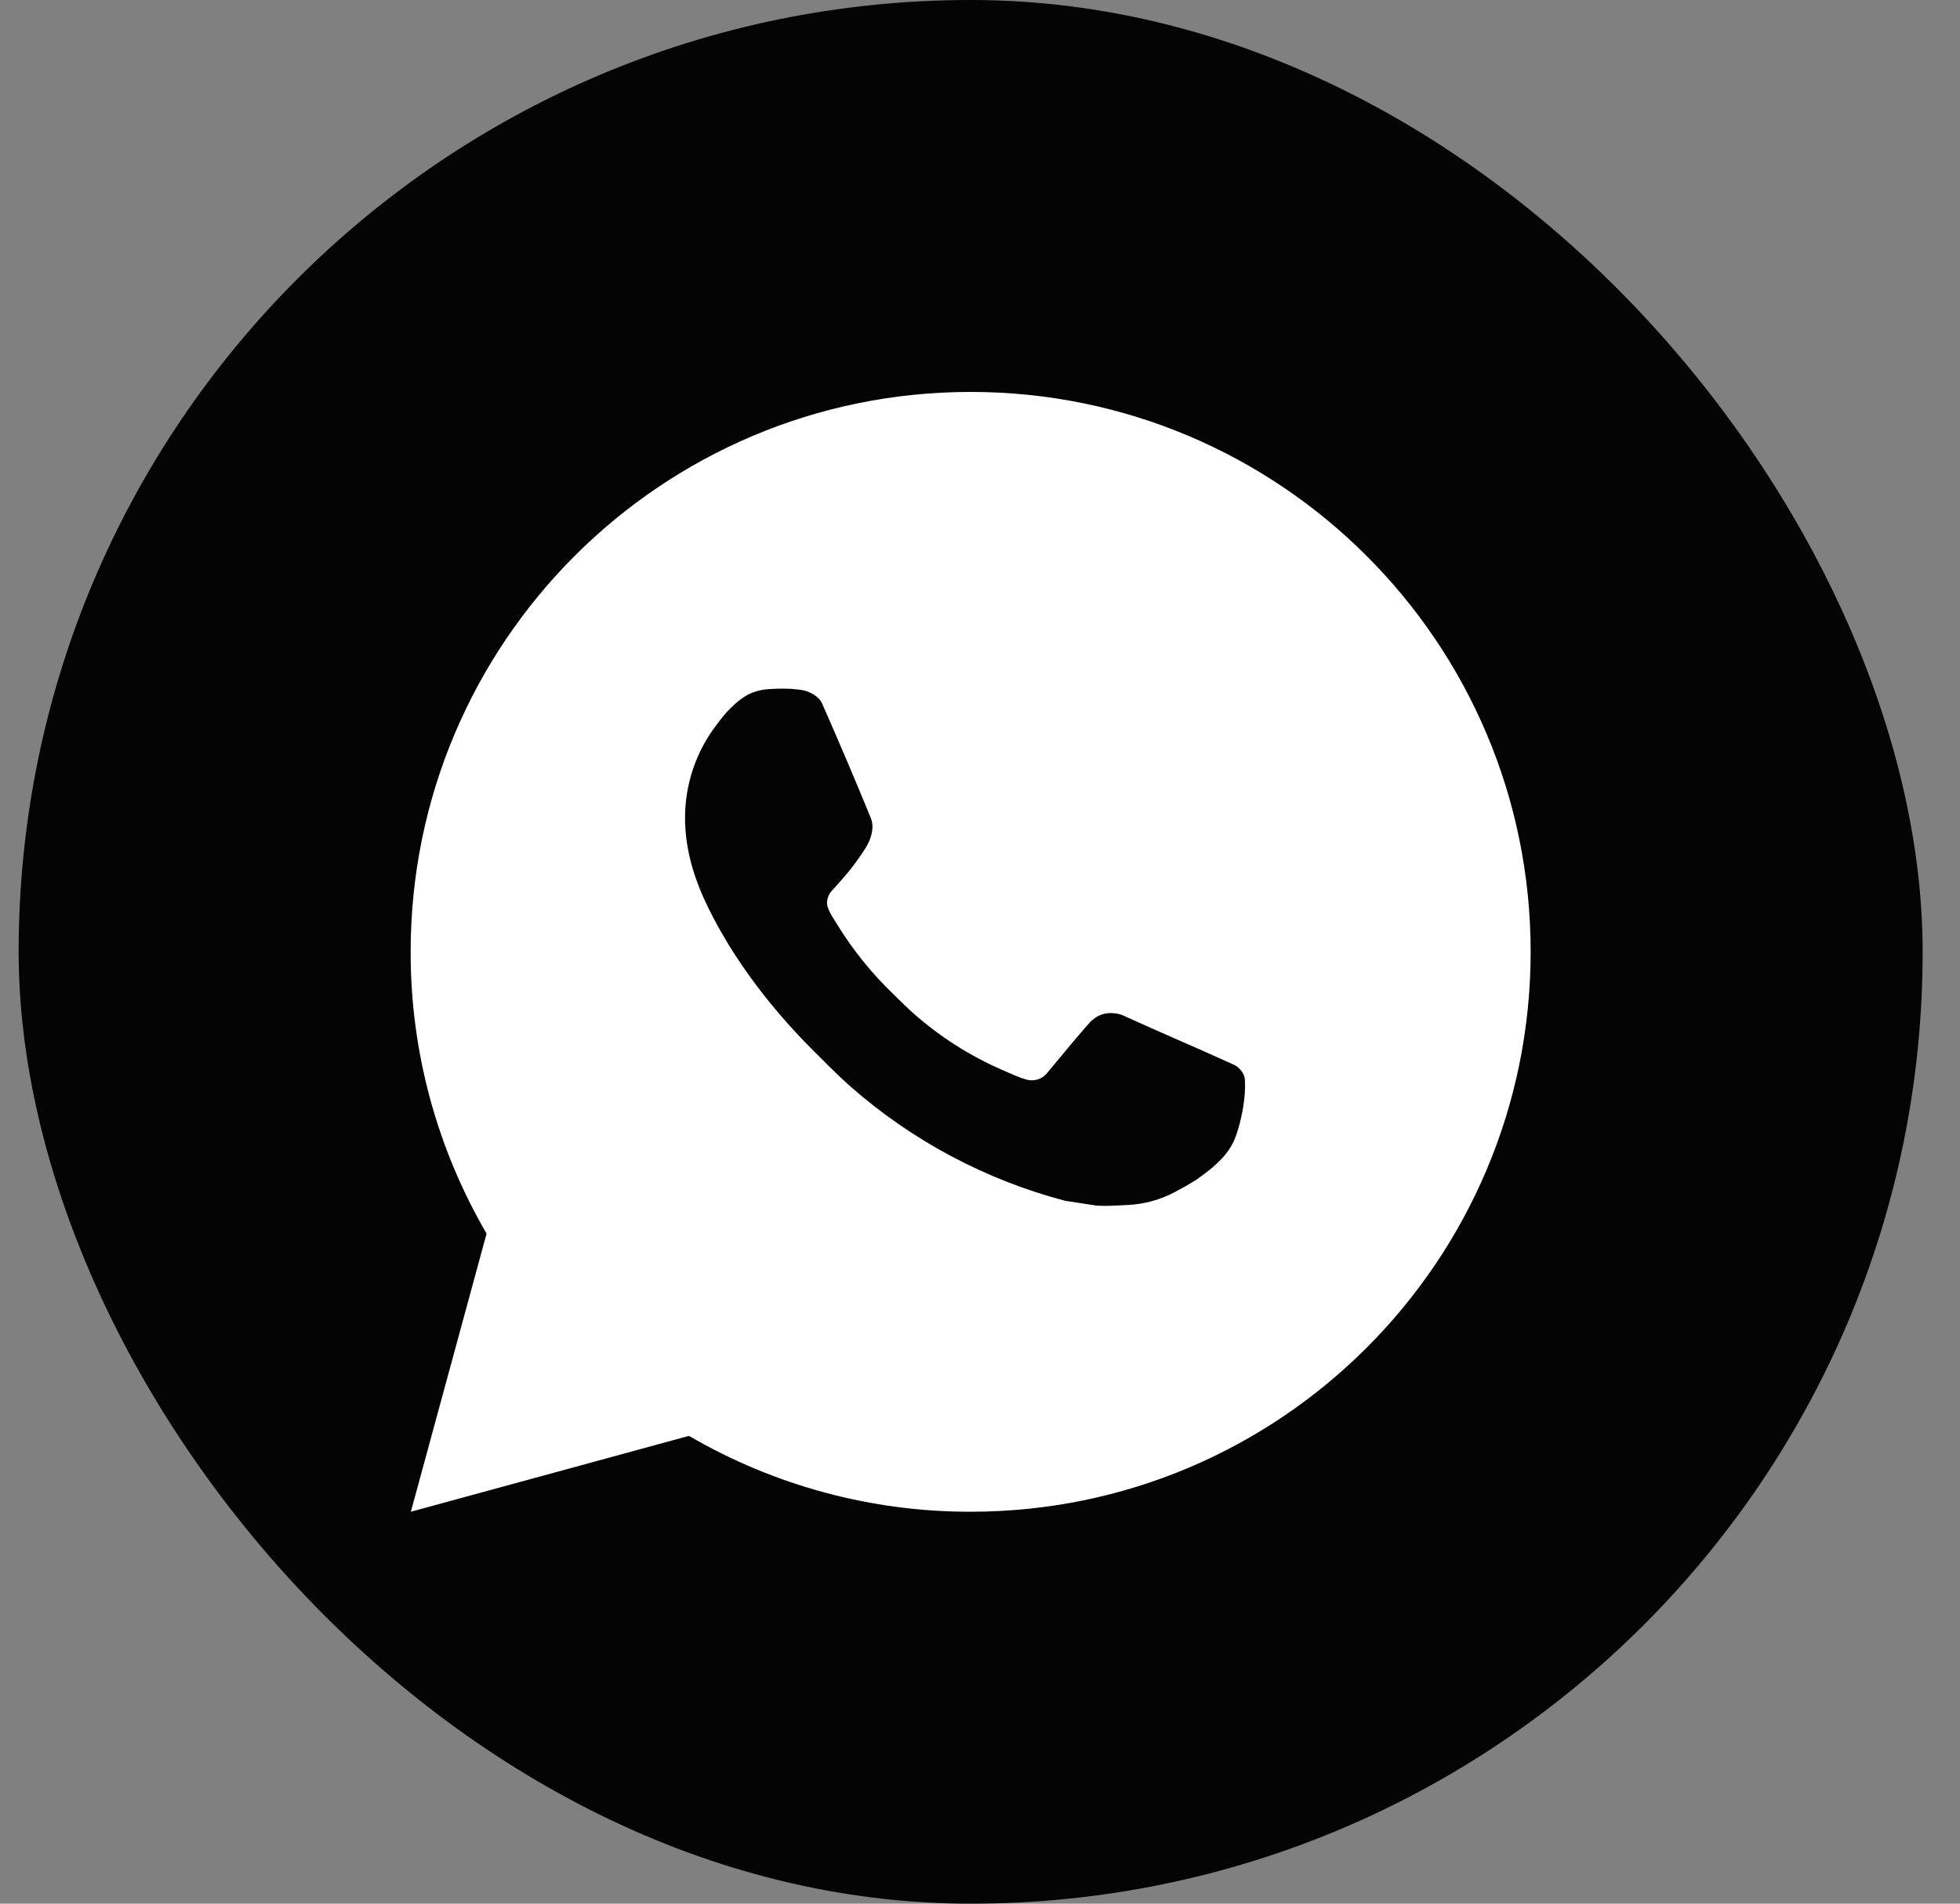
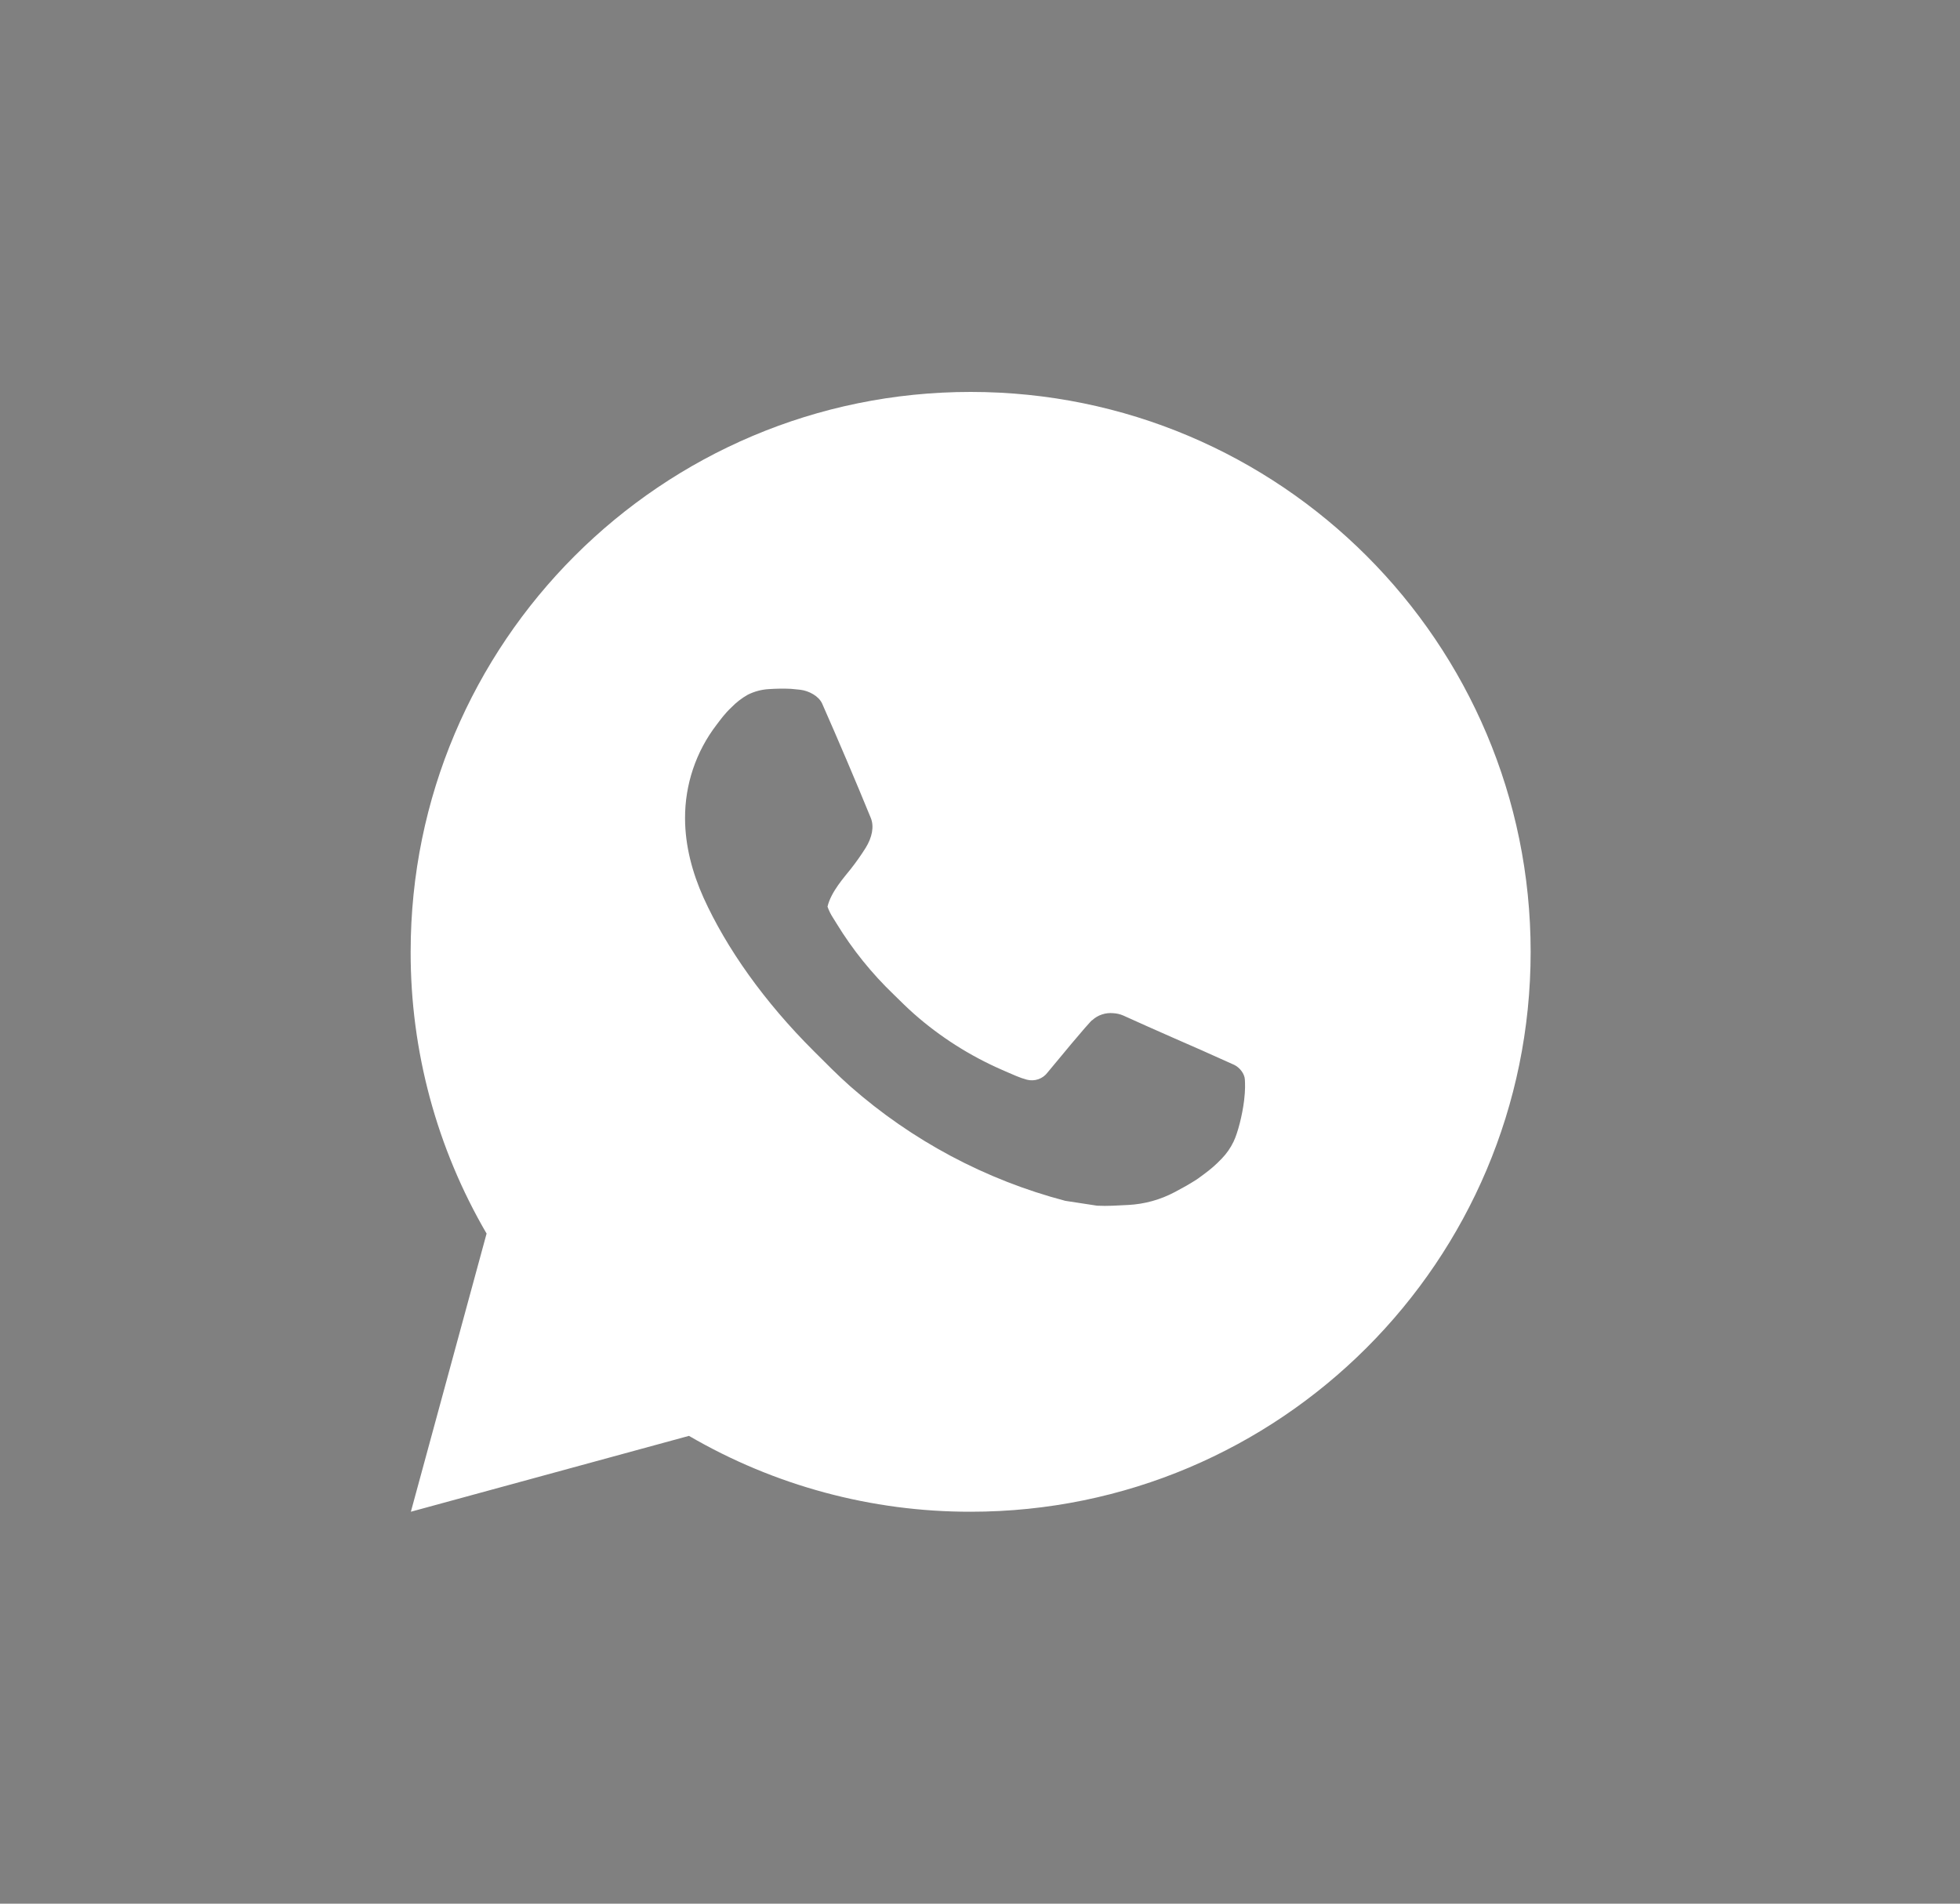
<svg xmlns="http://www.w3.org/2000/svg" width="35" height="34" viewBox="0 0 35 34" fill="none">
  <rect x="0" y="0" width="35" height="34" fill="#808080" stroke="none" />
-   <rect x="0.333" width="34" height="34" rx="17" fill="#040404" />
  <g clip-path="url(#clip0_341_11392)">
-     <path d="M7.337 27L8.689 22.032C7.798 20.505 7.33 18.768 7.333 17C7.333 11.477 11.81 7 17.333 7C22.856 7 27.333 11.477 27.333 17C27.333 22.523 22.856 27 17.333 27C15.566 27.003 13.83 26.535 12.303 25.645L7.337 27ZM13.724 12.308C13.595 12.316 13.469 12.35 13.353 12.408C13.245 12.469 13.146 12.546 13.059 12.636C12.939 12.749 12.871 12.847 12.798 12.942C12.428 13.423 12.23 14.013 12.233 14.62C12.235 15.11 12.363 15.587 12.563 16.033C12.972 16.935 13.645 17.89 14.534 18.775C14.748 18.988 14.957 19.202 15.182 19.401C16.285 20.372 17.6 21.073 19.022 21.447L19.591 21.534C19.776 21.544 19.961 21.53 20.147 21.521C20.438 21.506 20.723 21.427 20.98 21.29C21.146 21.202 21.224 21.158 21.363 21.07C21.363 21.07 21.406 21.042 21.488 20.98C21.623 20.88 21.706 20.809 21.818 20.692C21.901 20.606 21.973 20.505 22.028 20.39C22.106 20.227 22.184 19.916 22.216 19.657C22.24 19.459 22.233 19.351 22.23 19.284C22.226 19.177 22.137 19.066 22.04 19.019L21.458 18.758C21.458 18.758 20.588 18.379 20.057 18.137C20.001 18.113 19.941 18.099 19.88 18.096C19.812 18.089 19.742 18.097 19.677 18.119C19.612 18.14 19.552 18.176 19.502 18.223V18.221C19.497 18.221 19.43 18.278 18.707 19.154C18.666 19.21 18.608 19.252 18.543 19.275C18.477 19.298 18.406 19.301 18.339 19.284C18.274 19.267 18.21 19.244 18.148 19.218C18.024 19.166 17.981 19.146 17.896 19.109L17.891 19.107C17.319 18.857 16.789 18.52 16.321 18.107C16.195 17.997 16.078 17.877 15.958 17.761C15.565 17.384 15.222 16.958 14.938 16.493L14.879 16.398C14.837 16.334 14.802 16.265 14.777 16.193C14.739 16.046 14.838 15.928 14.838 15.928C14.838 15.928 15.081 15.662 15.194 15.518C15.288 15.398 15.376 15.274 15.457 15.145C15.575 14.955 15.612 14.76 15.55 14.609C15.27 13.925 14.98 13.244 14.682 12.568C14.623 12.434 14.448 12.338 14.289 12.319C14.235 12.313 14.181 12.307 14.127 12.303C13.993 12.296 13.858 12.299 13.724 12.308Z" fill="white" />
+     <path d="M7.337 27L8.689 22.032C7.798 20.505 7.33 18.768 7.333 17C7.333 11.477 11.81 7 17.333 7C22.856 7 27.333 11.477 27.333 17C27.333 22.523 22.856 27 17.333 27C15.566 27.003 13.83 26.535 12.303 25.645L7.337 27ZM13.724 12.308C13.595 12.316 13.469 12.35 13.353 12.408C13.245 12.469 13.146 12.546 13.059 12.636C12.939 12.749 12.871 12.847 12.798 12.942C12.428 13.423 12.23 14.013 12.233 14.62C12.235 15.11 12.363 15.587 12.563 16.033C12.972 16.935 13.645 17.89 14.534 18.775C14.748 18.988 14.957 19.202 15.182 19.401C16.285 20.372 17.6 21.073 19.022 21.447L19.591 21.534C19.776 21.544 19.961 21.53 20.147 21.521C20.438 21.506 20.723 21.427 20.98 21.29C21.146 21.202 21.224 21.158 21.363 21.07C21.363 21.07 21.406 21.042 21.488 20.98C21.623 20.88 21.706 20.809 21.818 20.692C21.901 20.606 21.973 20.505 22.028 20.39C22.106 20.227 22.184 19.916 22.216 19.657C22.24 19.459 22.233 19.351 22.23 19.284C22.226 19.177 22.137 19.066 22.04 19.019L21.458 18.758C21.458 18.758 20.588 18.379 20.057 18.137C20.001 18.113 19.941 18.099 19.88 18.096C19.812 18.089 19.742 18.097 19.677 18.119C19.612 18.14 19.552 18.176 19.502 18.223V18.221C19.497 18.221 19.43 18.278 18.707 19.154C18.666 19.21 18.608 19.252 18.543 19.275C18.477 19.298 18.406 19.301 18.339 19.284C18.274 19.267 18.21 19.244 18.148 19.218C18.024 19.166 17.981 19.146 17.896 19.109L17.891 19.107C17.319 18.857 16.789 18.52 16.321 18.107C16.195 17.997 16.078 17.877 15.958 17.761C15.565 17.384 15.222 16.958 14.938 16.493L14.879 16.398C14.837 16.334 14.802 16.265 14.777 16.193C14.838 15.928 15.081 15.662 15.194 15.518C15.288 15.398 15.376 15.274 15.457 15.145C15.575 14.955 15.612 14.76 15.55 14.609C15.27 13.925 14.98 13.244 14.682 12.568C14.623 12.434 14.448 12.338 14.289 12.319C14.235 12.313 14.181 12.307 14.127 12.303C13.993 12.296 13.858 12.299 13.724 12.308Z" fill="white" />
  </g>
  <defs>
    <clipPath id="clip0_341_11392">
      <rect width="24" height="24" fill="white" transform="translate(5.333 5)" />
    </clipPath>
  </defs>
</svg>